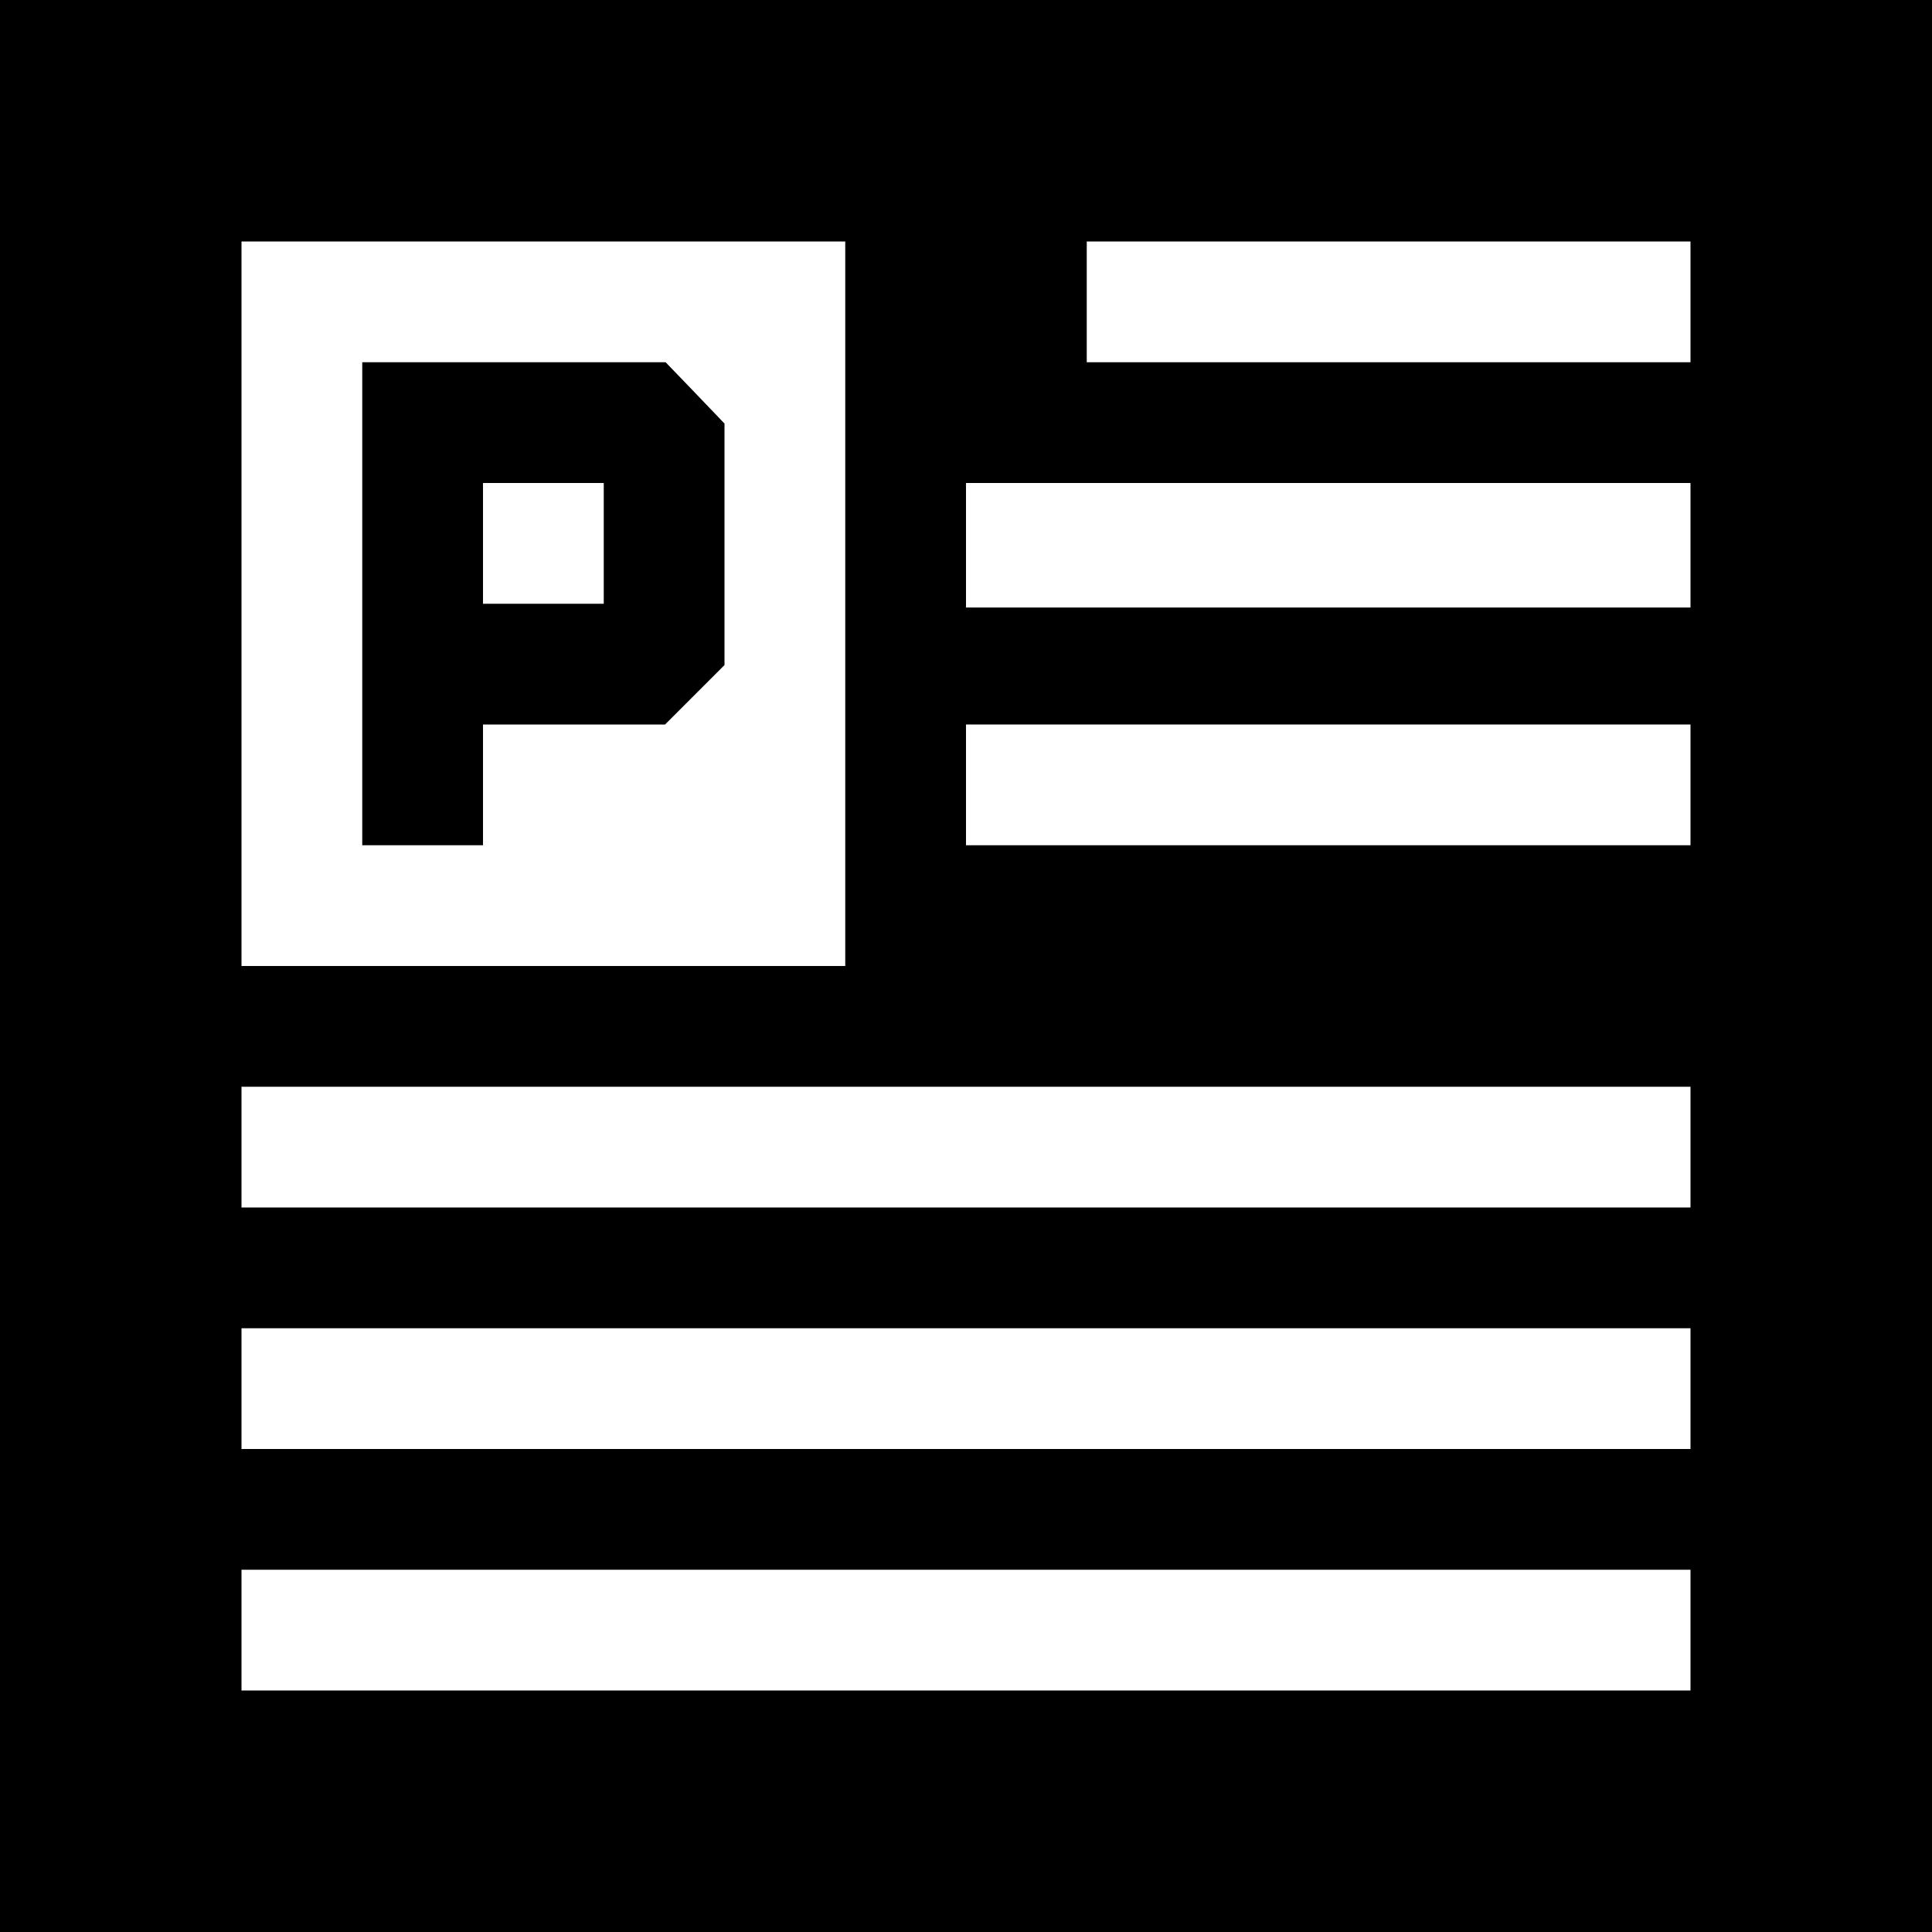
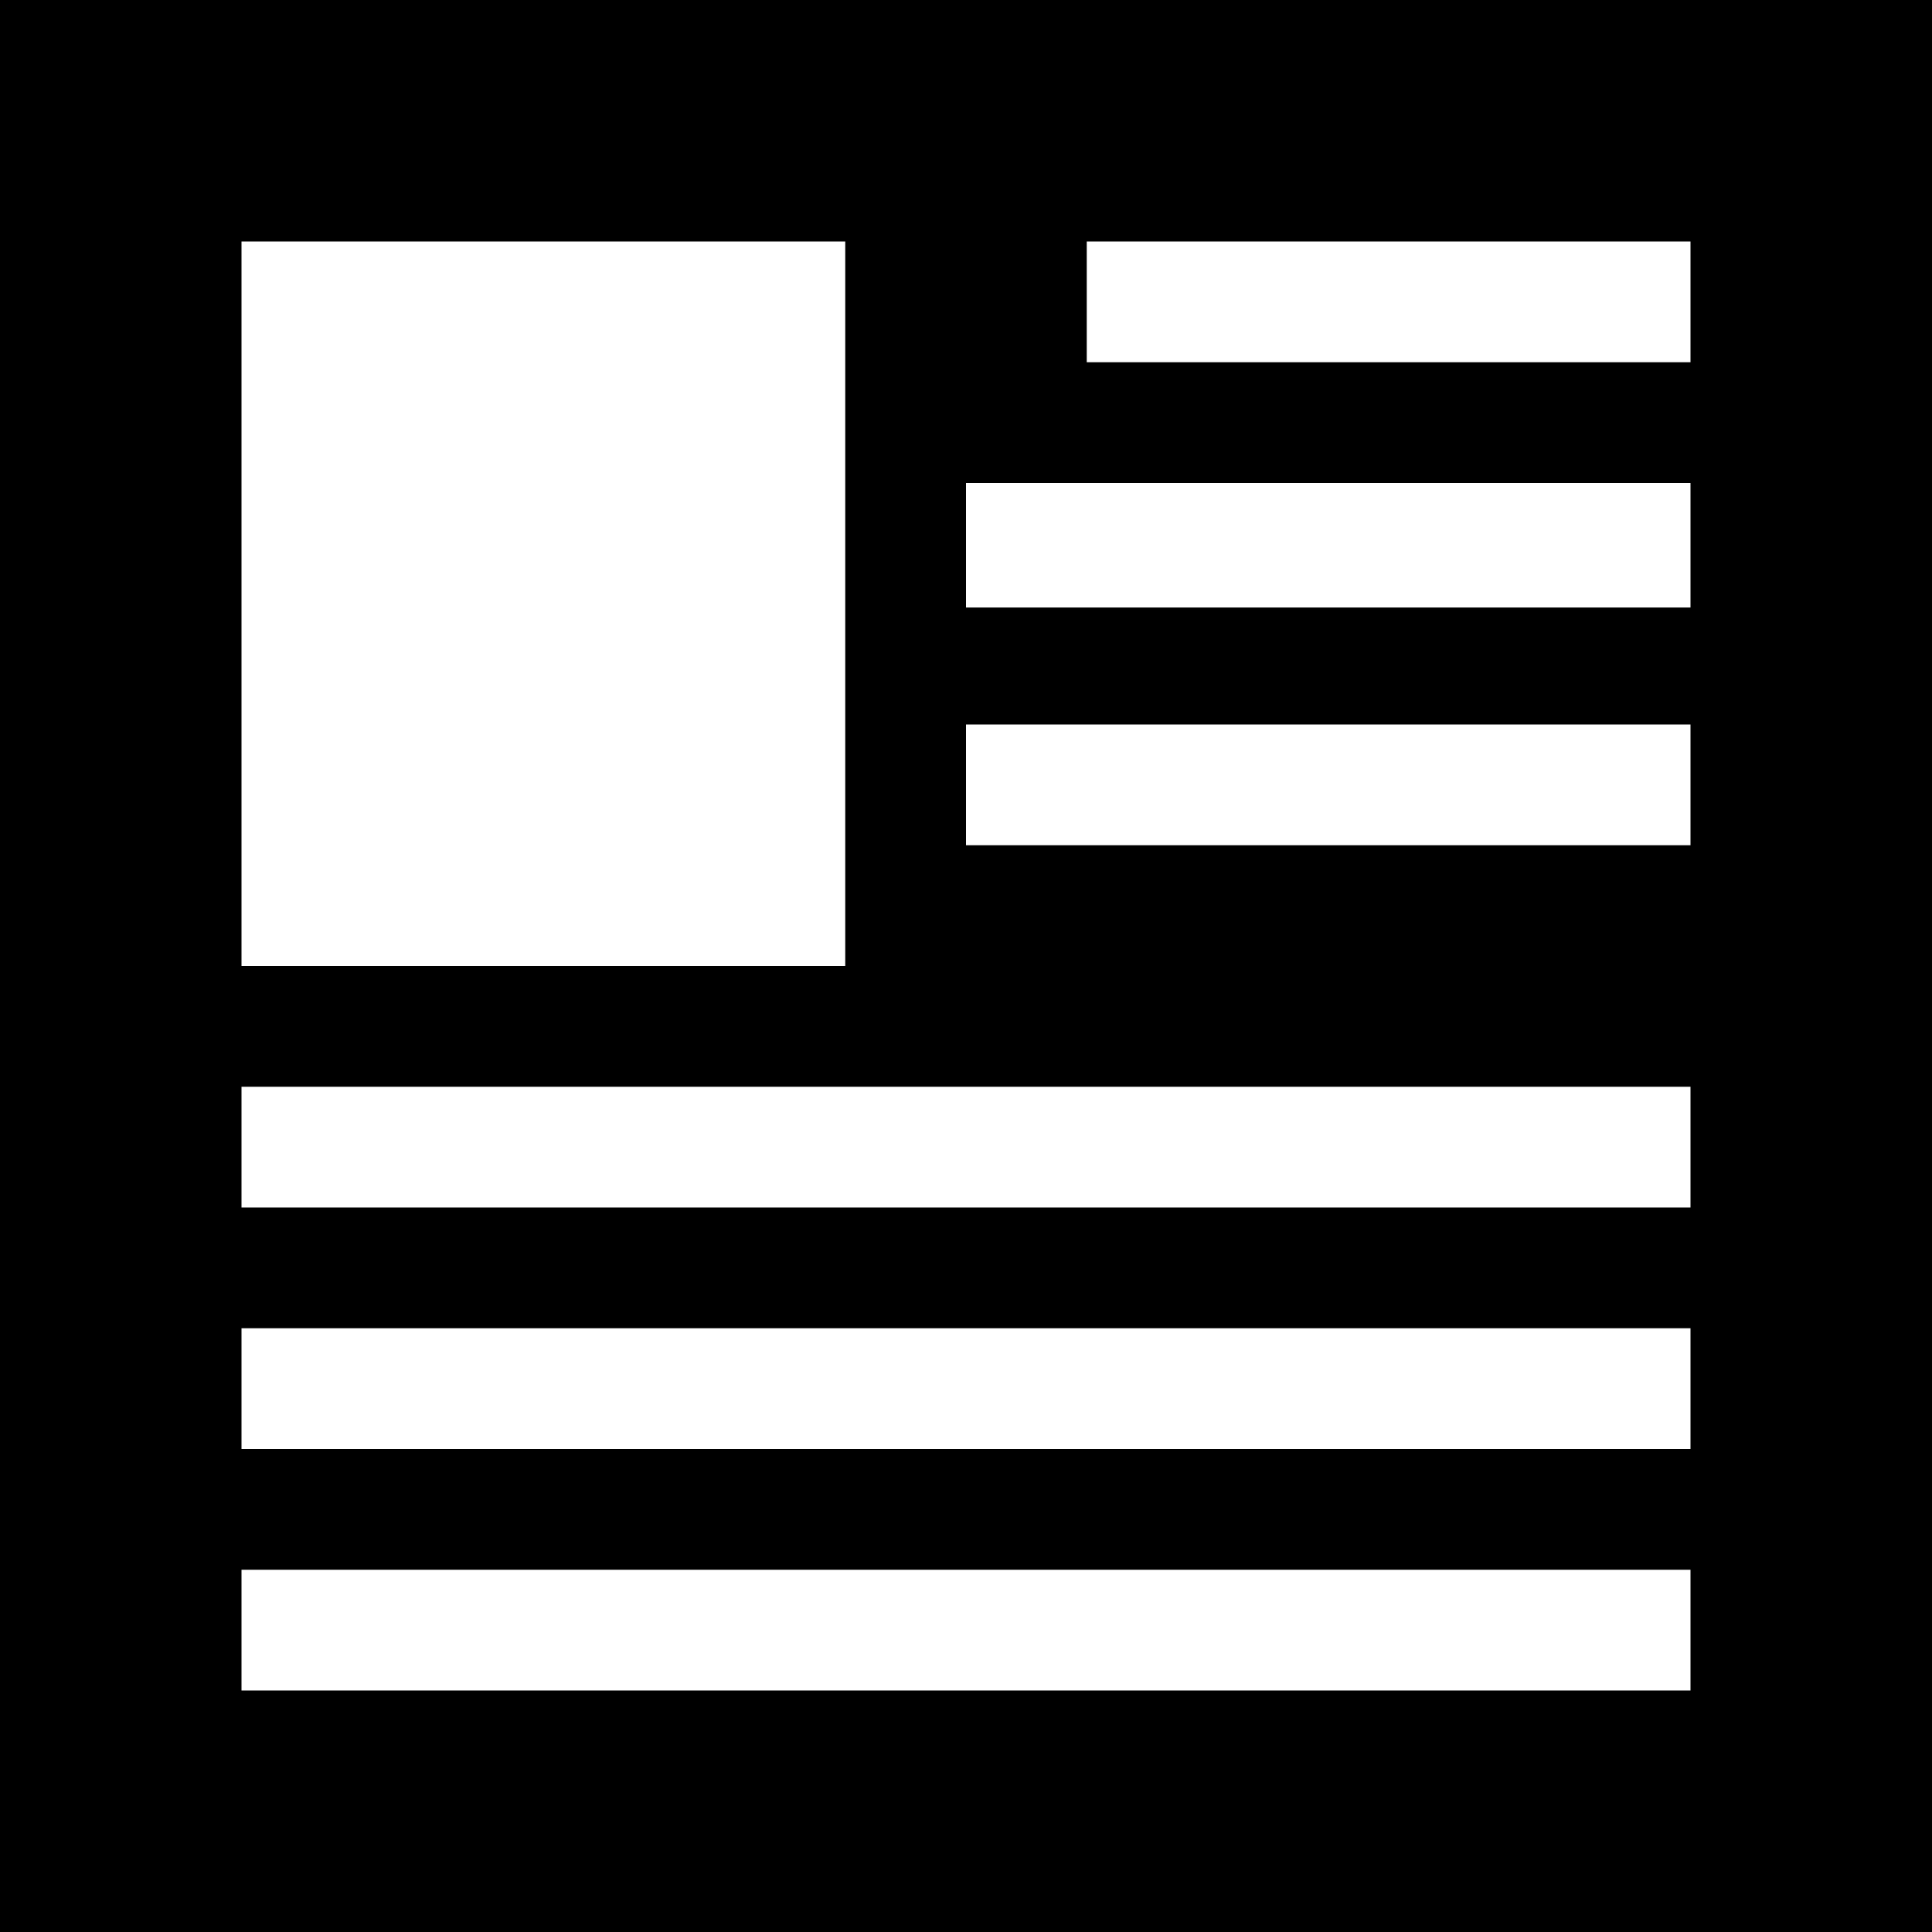
<svg xmlns="http://www.w3.org/2000/svg" version="1.0" width="1024pt" height="1024pt" viewBox="0 0 1024 1024" preserveAspectRatio="xMidYMid meet">
  <g transform="translate(0,1024) scale(0.1,-0.1)" fill="#000000" stroke="none">
    <path d="M0 5120 l0 -5120 5120 0 5120 0 0 5120 0 5120 -5120 0 -5120 0 0 -5120z m4480 1920 l0 -1920 -1600 0 -1600 0 0 1920 0 1920 1600 0 1600 0 0 -1920z m4480 1600 l0 -320 -1600 0 -1600 0 0 320 0 320 1600 0 1600 0 0 -320z m0 -1290 l0 -330 -1920 0 -1920 0 0 330 0 330 1920 0 1920 0 0 -330z m0 -1270 l0 -320 -1920 0 -1920 0 0 320 0 320 1920 0 1920 0 0 -320z m0 -1920 l0 -320 -3840 0 -3840 0 0 320 0 320 3840 0 3840 0 0 -320z m0 -1280 l0 -320 -3840 0 -3840 0 0 320 0 320 3840 0 3840 0 0 -320z m0 -1280 l0 -320 -3840 0 -3840 0 0 320 0 320 3840 0 3840 0 0 -320z" />
-     <path d="M1920 7040 l0 -1280 320 0 320 0 0 320 0 320 483 0 482 0 158 158 157 157 0 640 0 640 -156 163 -156 162 -804 0 -804 0 0 -1280z m1280 320 l0 -320 -320 0 -320 0 0 320 0 320 320 0 320 0 0 -320z" />
  </g>
</svg>